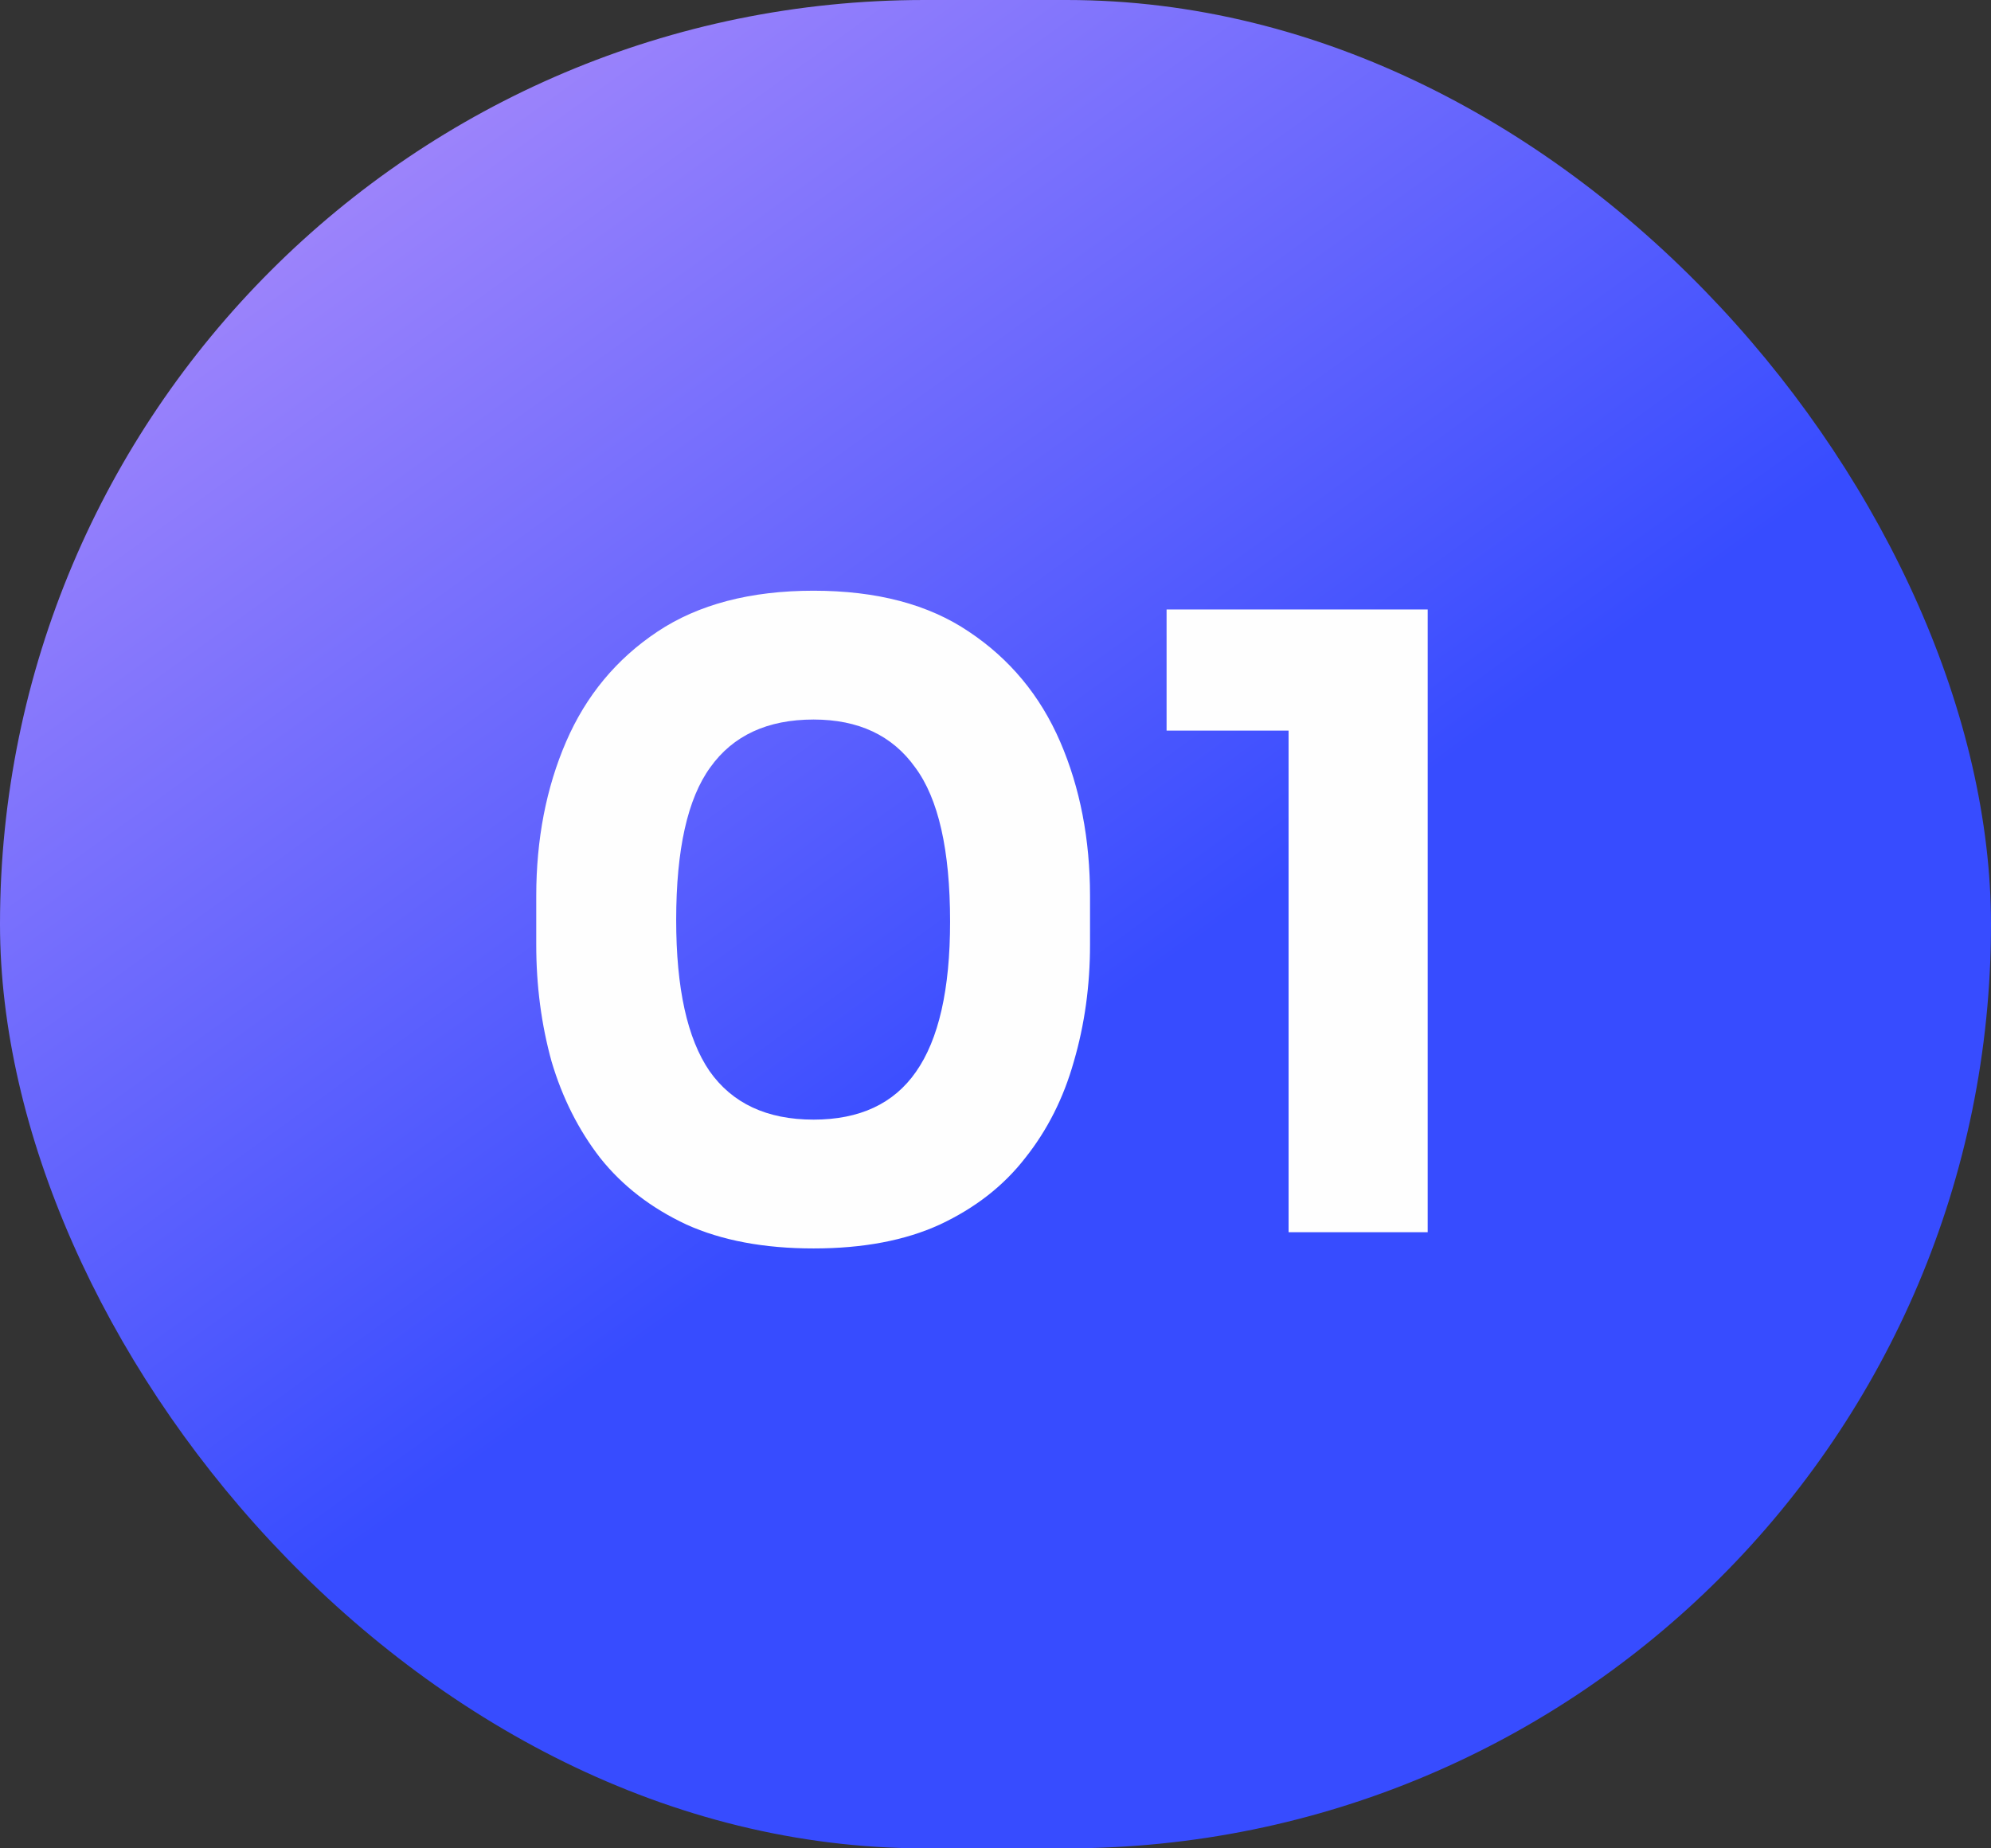
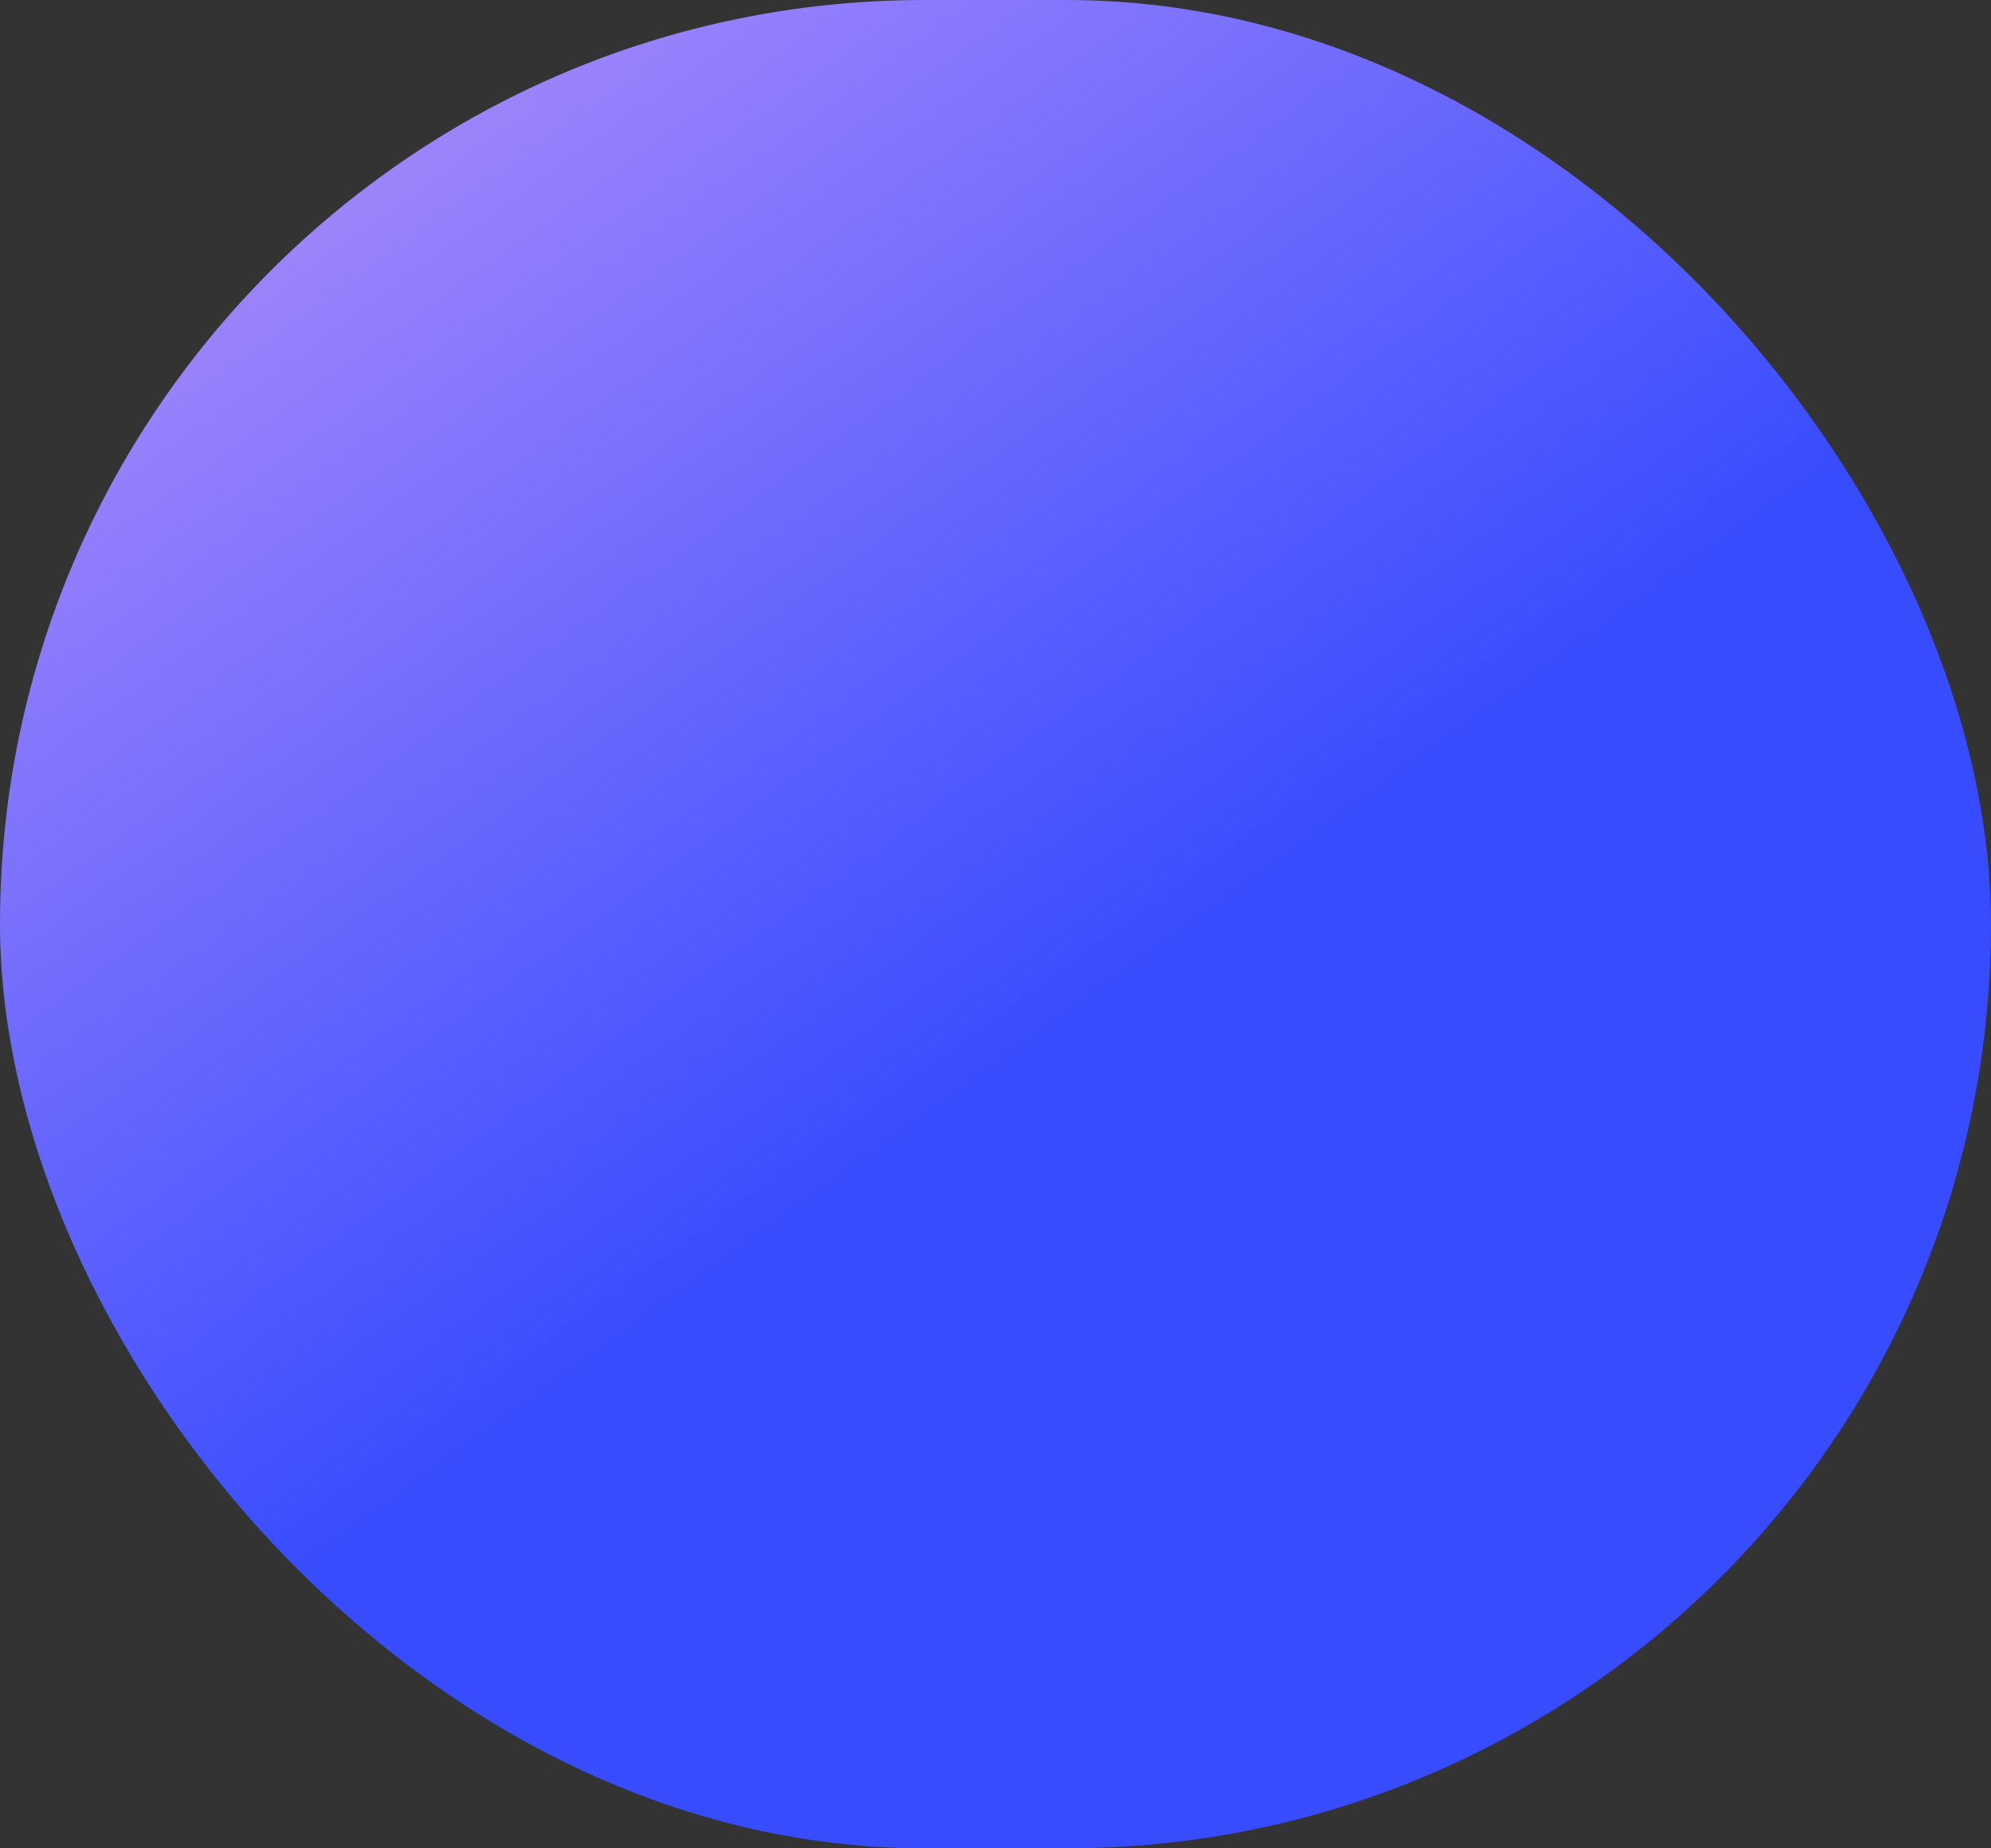
<svg xmlns="http://www.w3.org/2000/svg" width="42" height="39" viewBox="0 0 42 39" fill="none">
  <rect x="0" y="0" width="42" height="39" fill="#333333" stroke="none" />
  <rect width="42" height="39" rx="19.5" fill="url(#paint0_linear_158_89)" />
-   <path d="M17.162 26.342C16.118 26.342 15.224 26.174 14.48 25.838C13.736 25.49 13.13 25.022 12.662 24.434C12.206 23.846 11.864 23.168 11.636 22.4C11.42 21.62 11.312 20.798 11.312 19.934V18.908C11.312 17.708 11.522 16.622 11.942 15.65C12.362 14.678 13.004 13.904 13.868 13.328C14.732 12.752 15.83 12.464 17.162 12.464C18.494 12.464 19.586 12.752 20.438 13.328C21.302 13.904 21.944 14.678 22.364 15.65C22.784 16.622 22.994 17.708 22.994 18.908V19.934C22.994 20.798 22.88 21.62 22.652 22.4C22.436 23.168 22.094 23.846 21.626 24.434C21.17 25.022 20.57 25.49 19.826 25.838C19.094 26.174 18.206 26.342 17.162 26.342ZM17.162 23.624C18.134 23.624 18.854 23.288 19.322 22.616C19.802 21.932 20.042 20.876 20.042 19.448C20.042 17.936 19.796 16.85 19.304 16.19C18.824 15.518 18.11 15.182 17.162 15.182C16.19 15.182 15.464 15.518 14.984 16.19C14.504 16.85 14.264 17.924 14.264 19.412C14.264 20.852 14.498 21.914 14.966 22.598C15.446 23.282 16.178 23.624 17.162 23.624ZM27.183 26V14.804L27.975 15.416H24.609V12.86H30.117V26H27.183Z" fill="#FEFEFE" />
  <defs>
    <linearGradient id="paint0_linear_158_89" x1="-8.5" y1="-10.5" x2="17.5" y2="25.5" gradientUnits="userSpaceOnUse">
      <stop stop-color="#F8B6F8" />
      <stop offset="1" stop-color="#374CFF" />
    </linearGradient>
  </defs>
</svg>